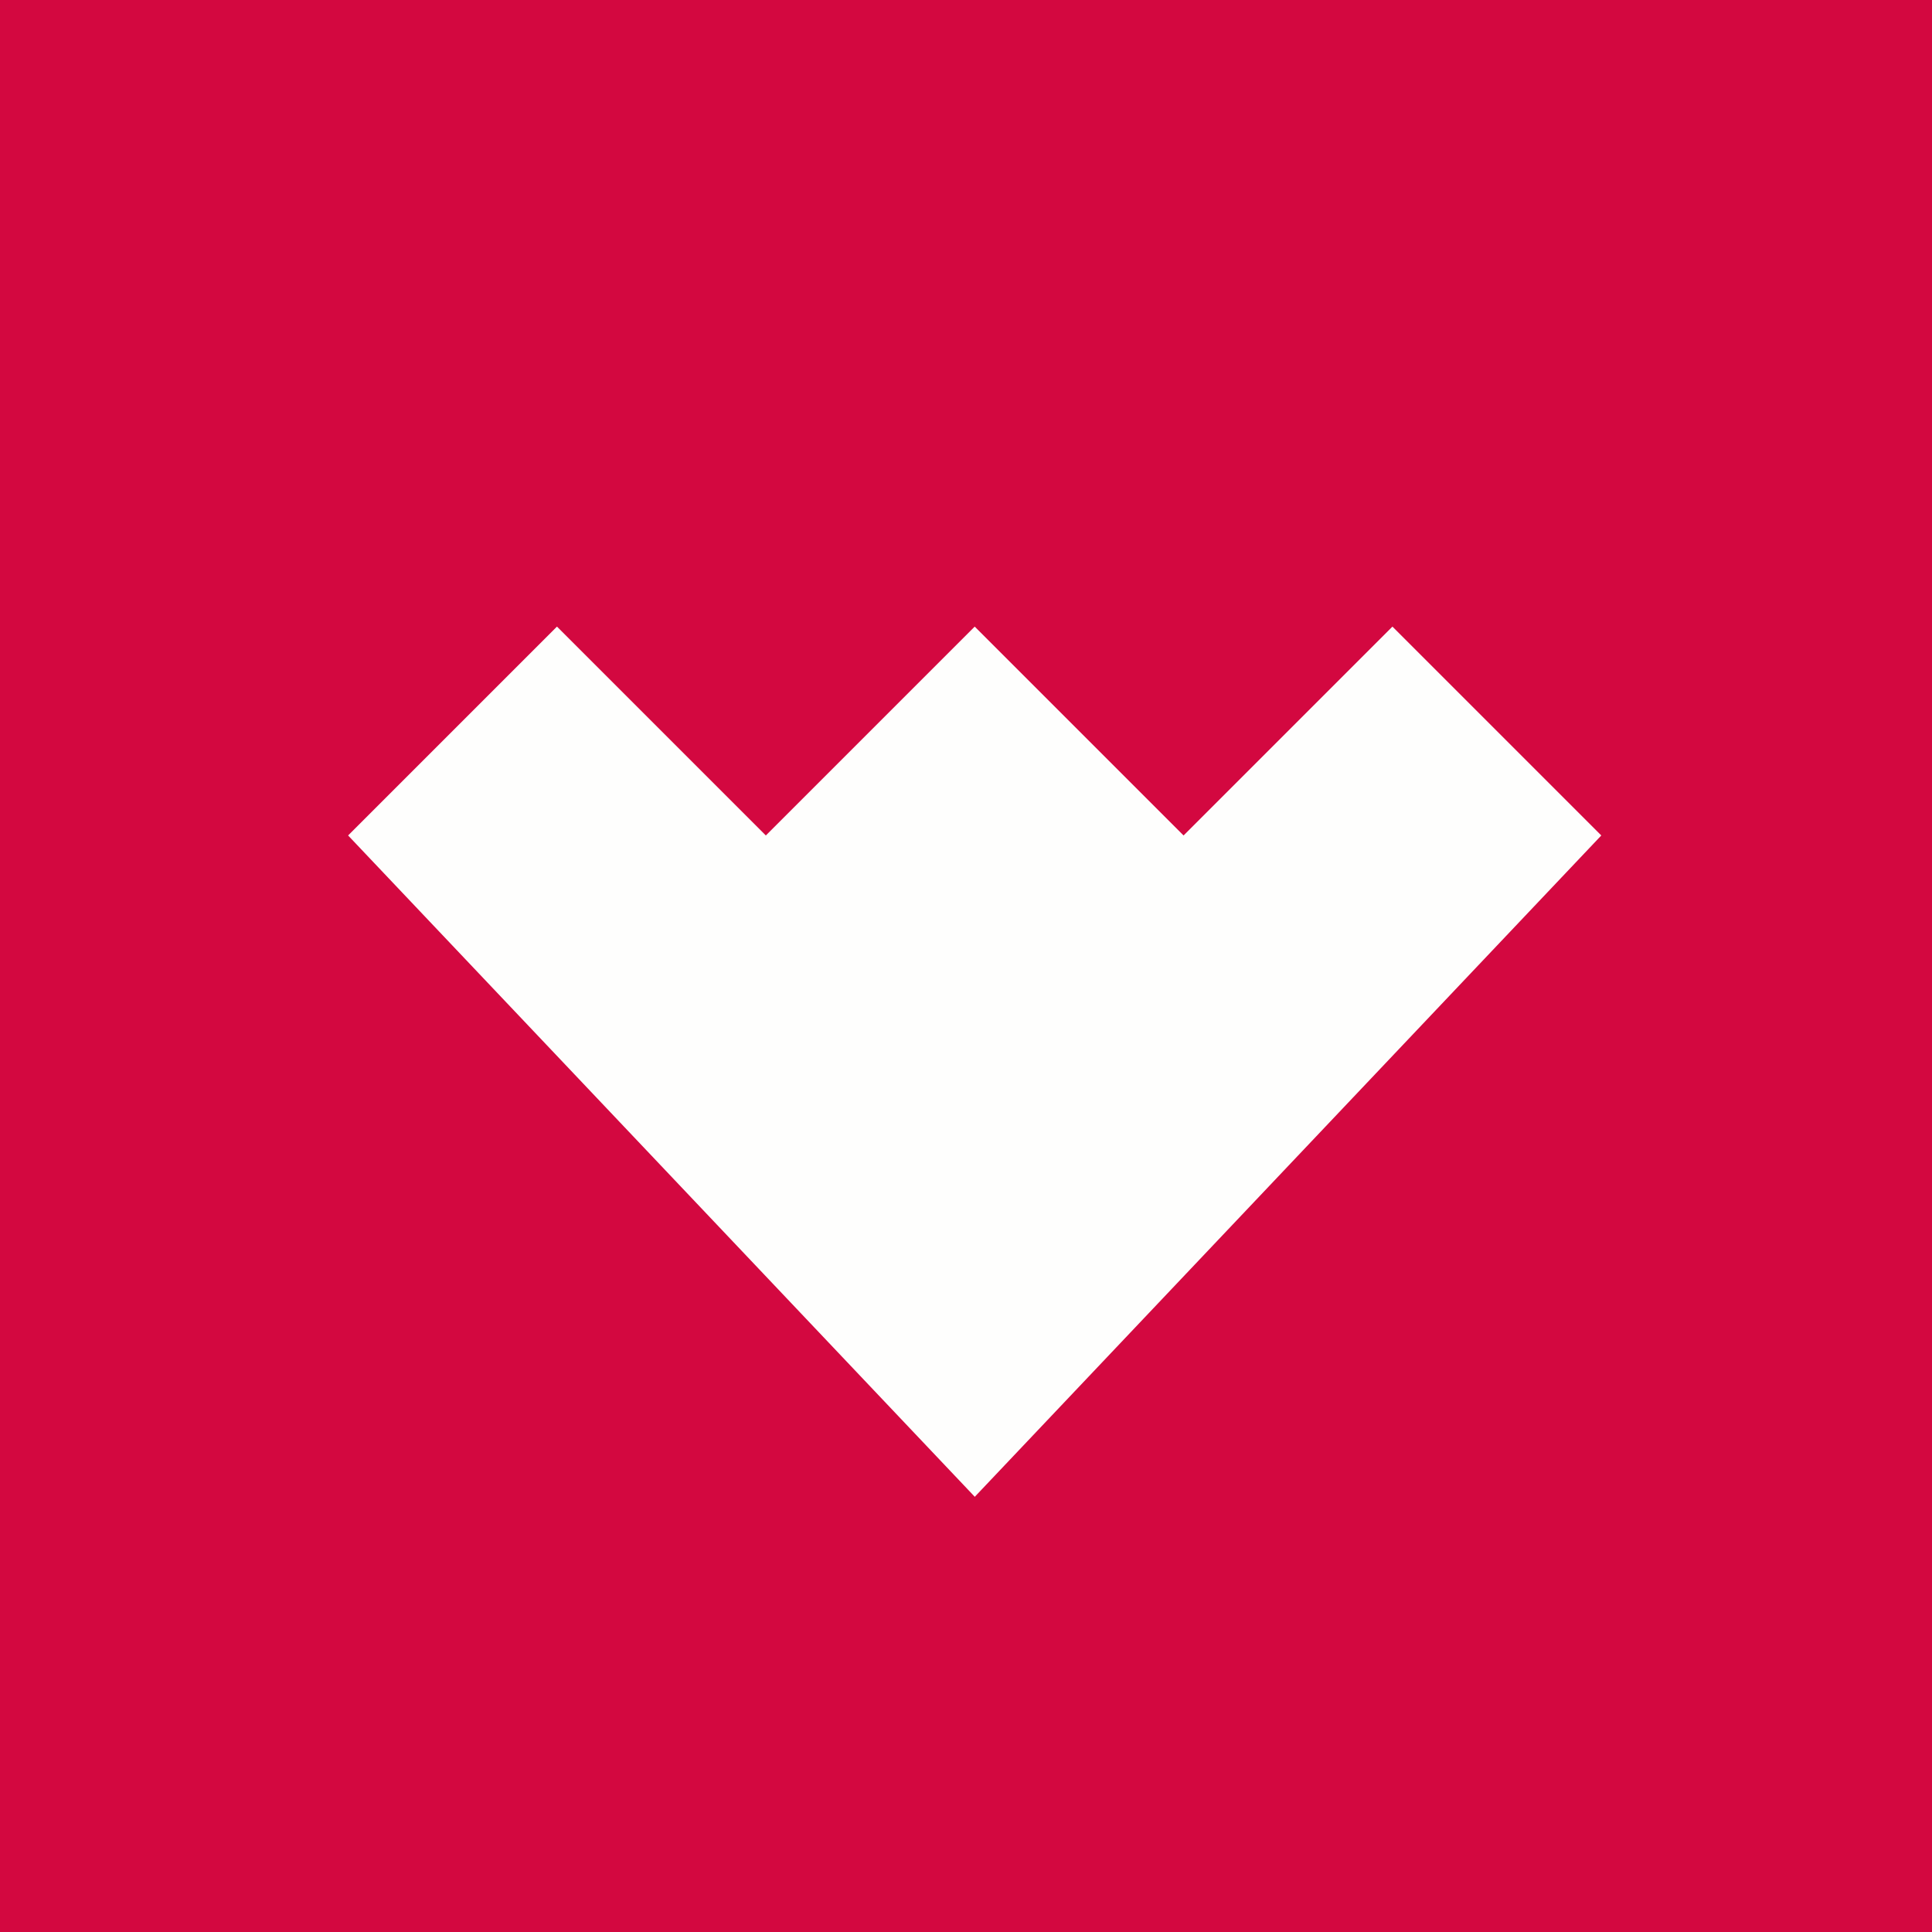
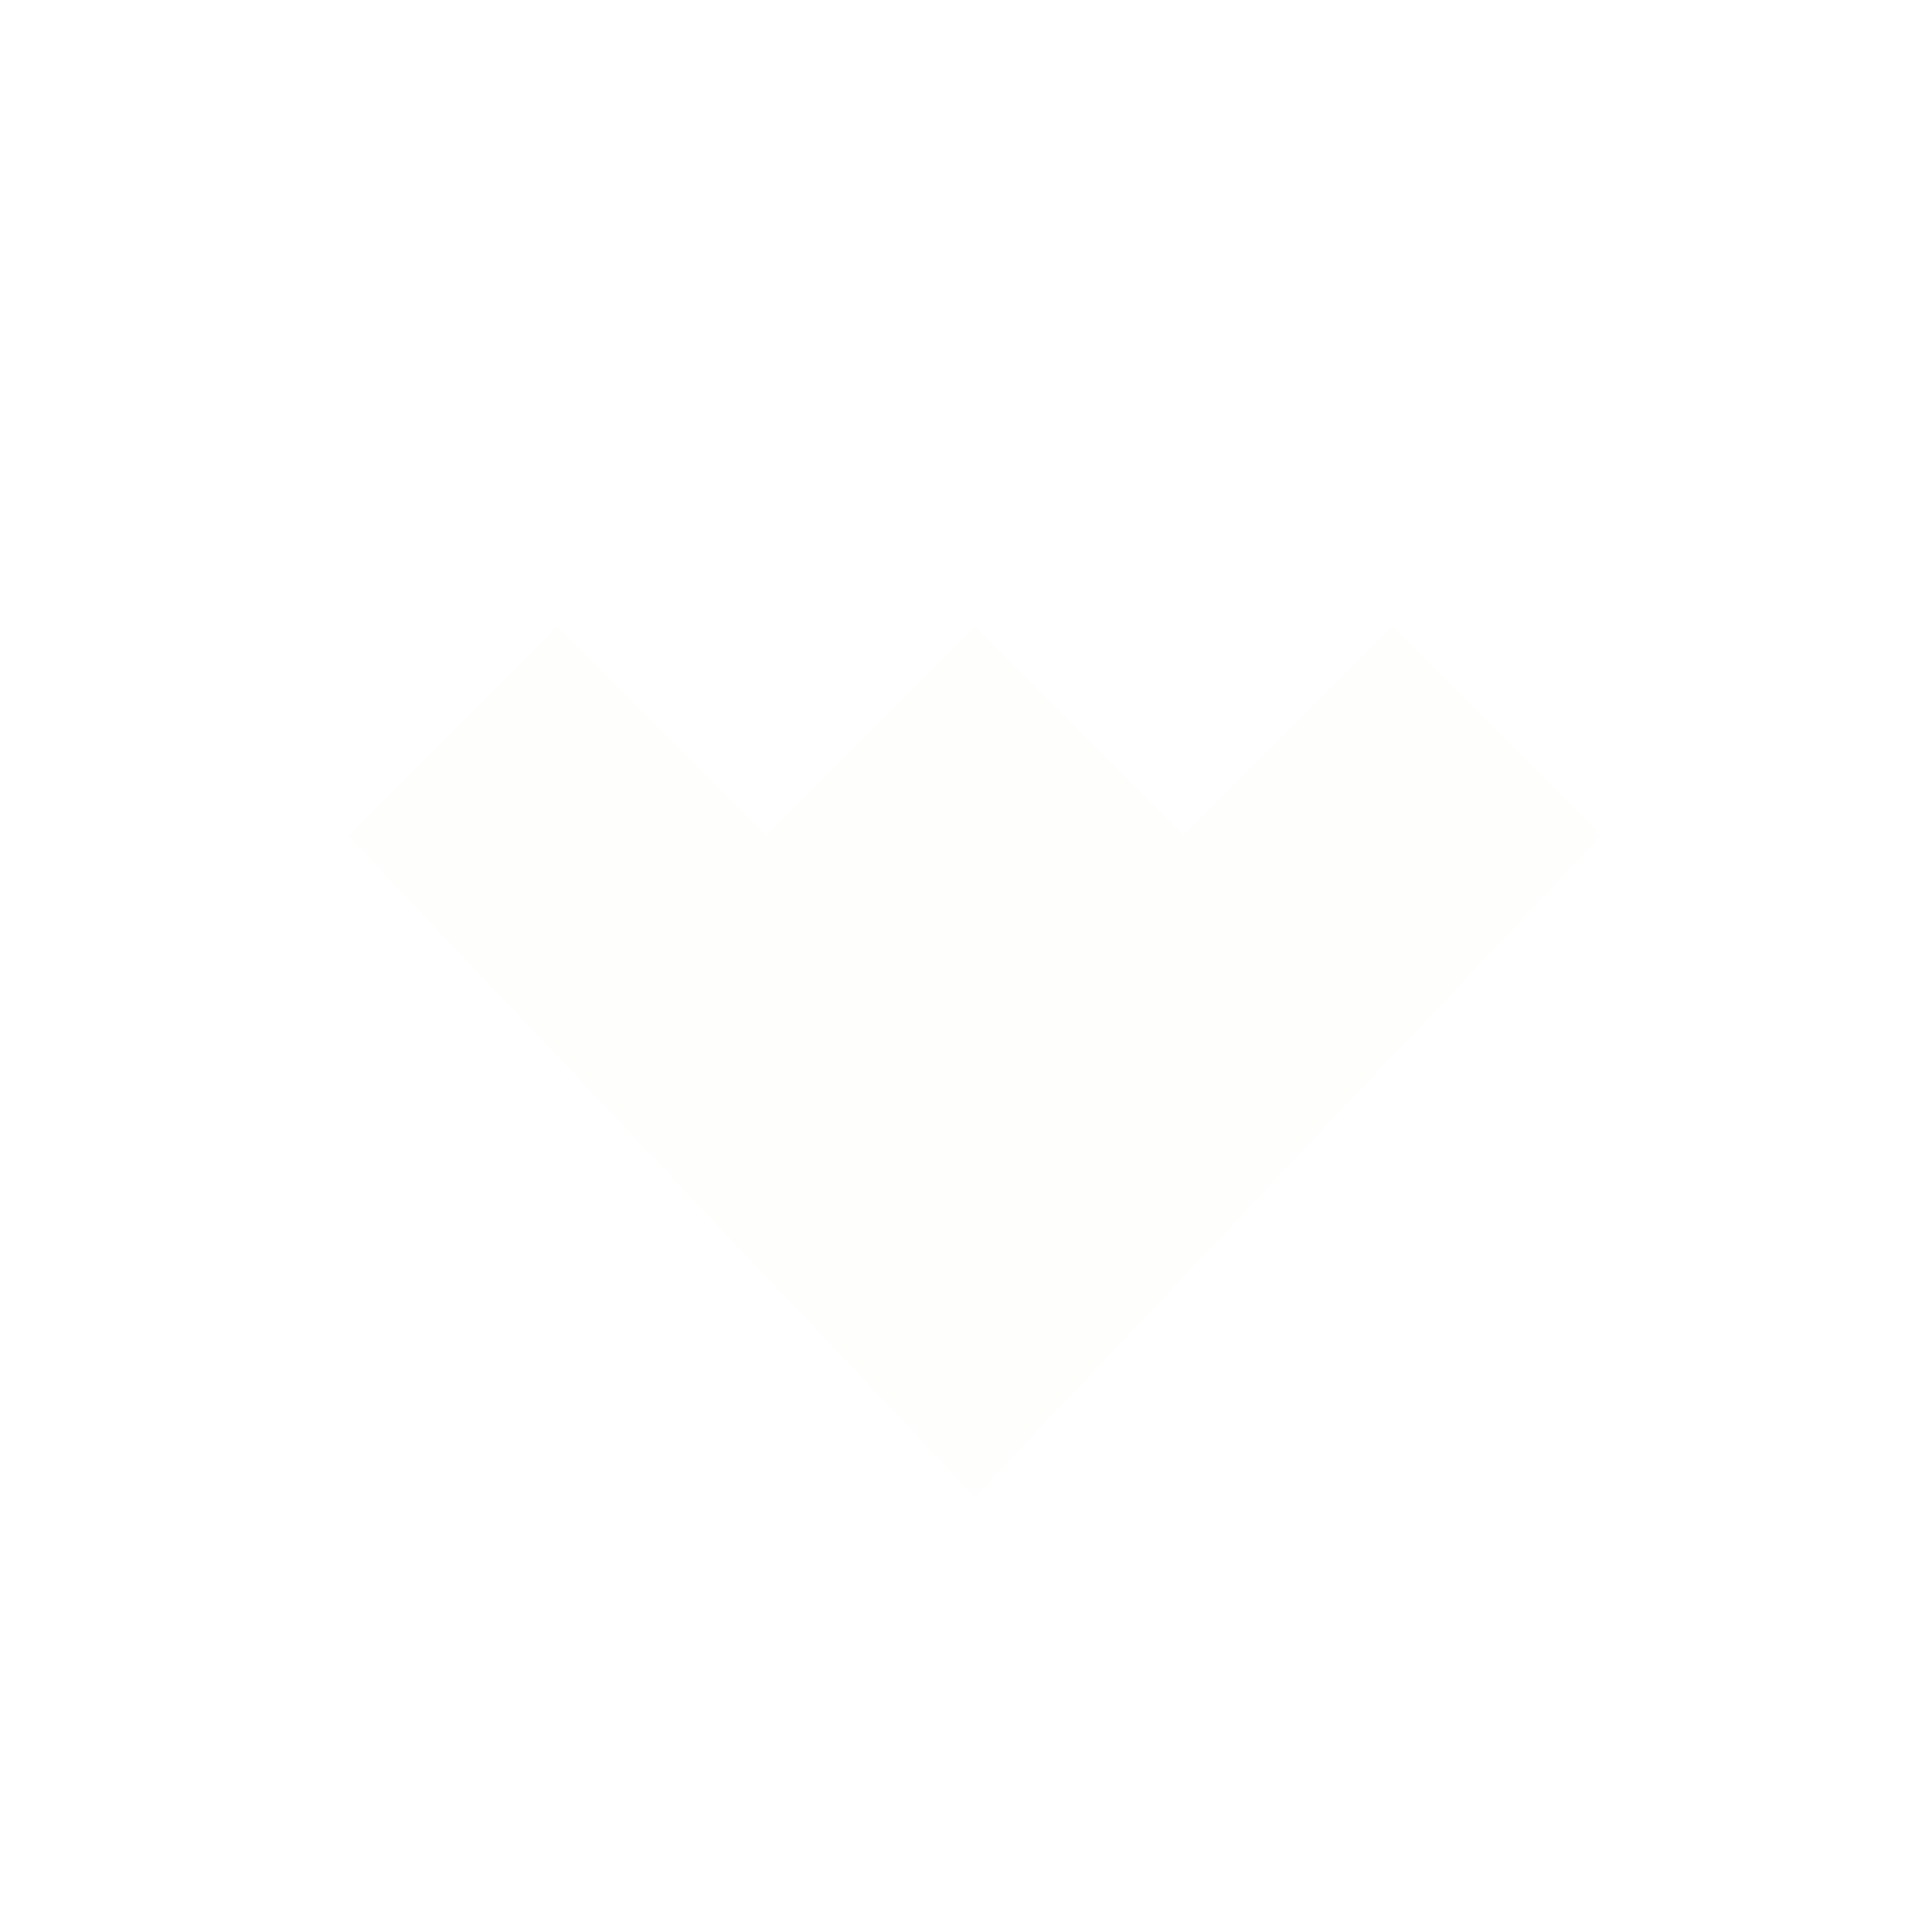
<svg xmlns="http://www.w3.org/2000/svg" viewBox="0 0 55.5 55.5">
-   <path d="M 0,0 H 55.5 V 55.5 H 0 Z" fill="rgb(211, 8, 64)" />
  <path d="M 27.99,42.985 L 10,24 L 16,18 L 22,24 L 28,18 L 34,24 L 40,18 L 46,24 L 28,43 Z" fill="rgb(254, 254, 253)" />
</svg>